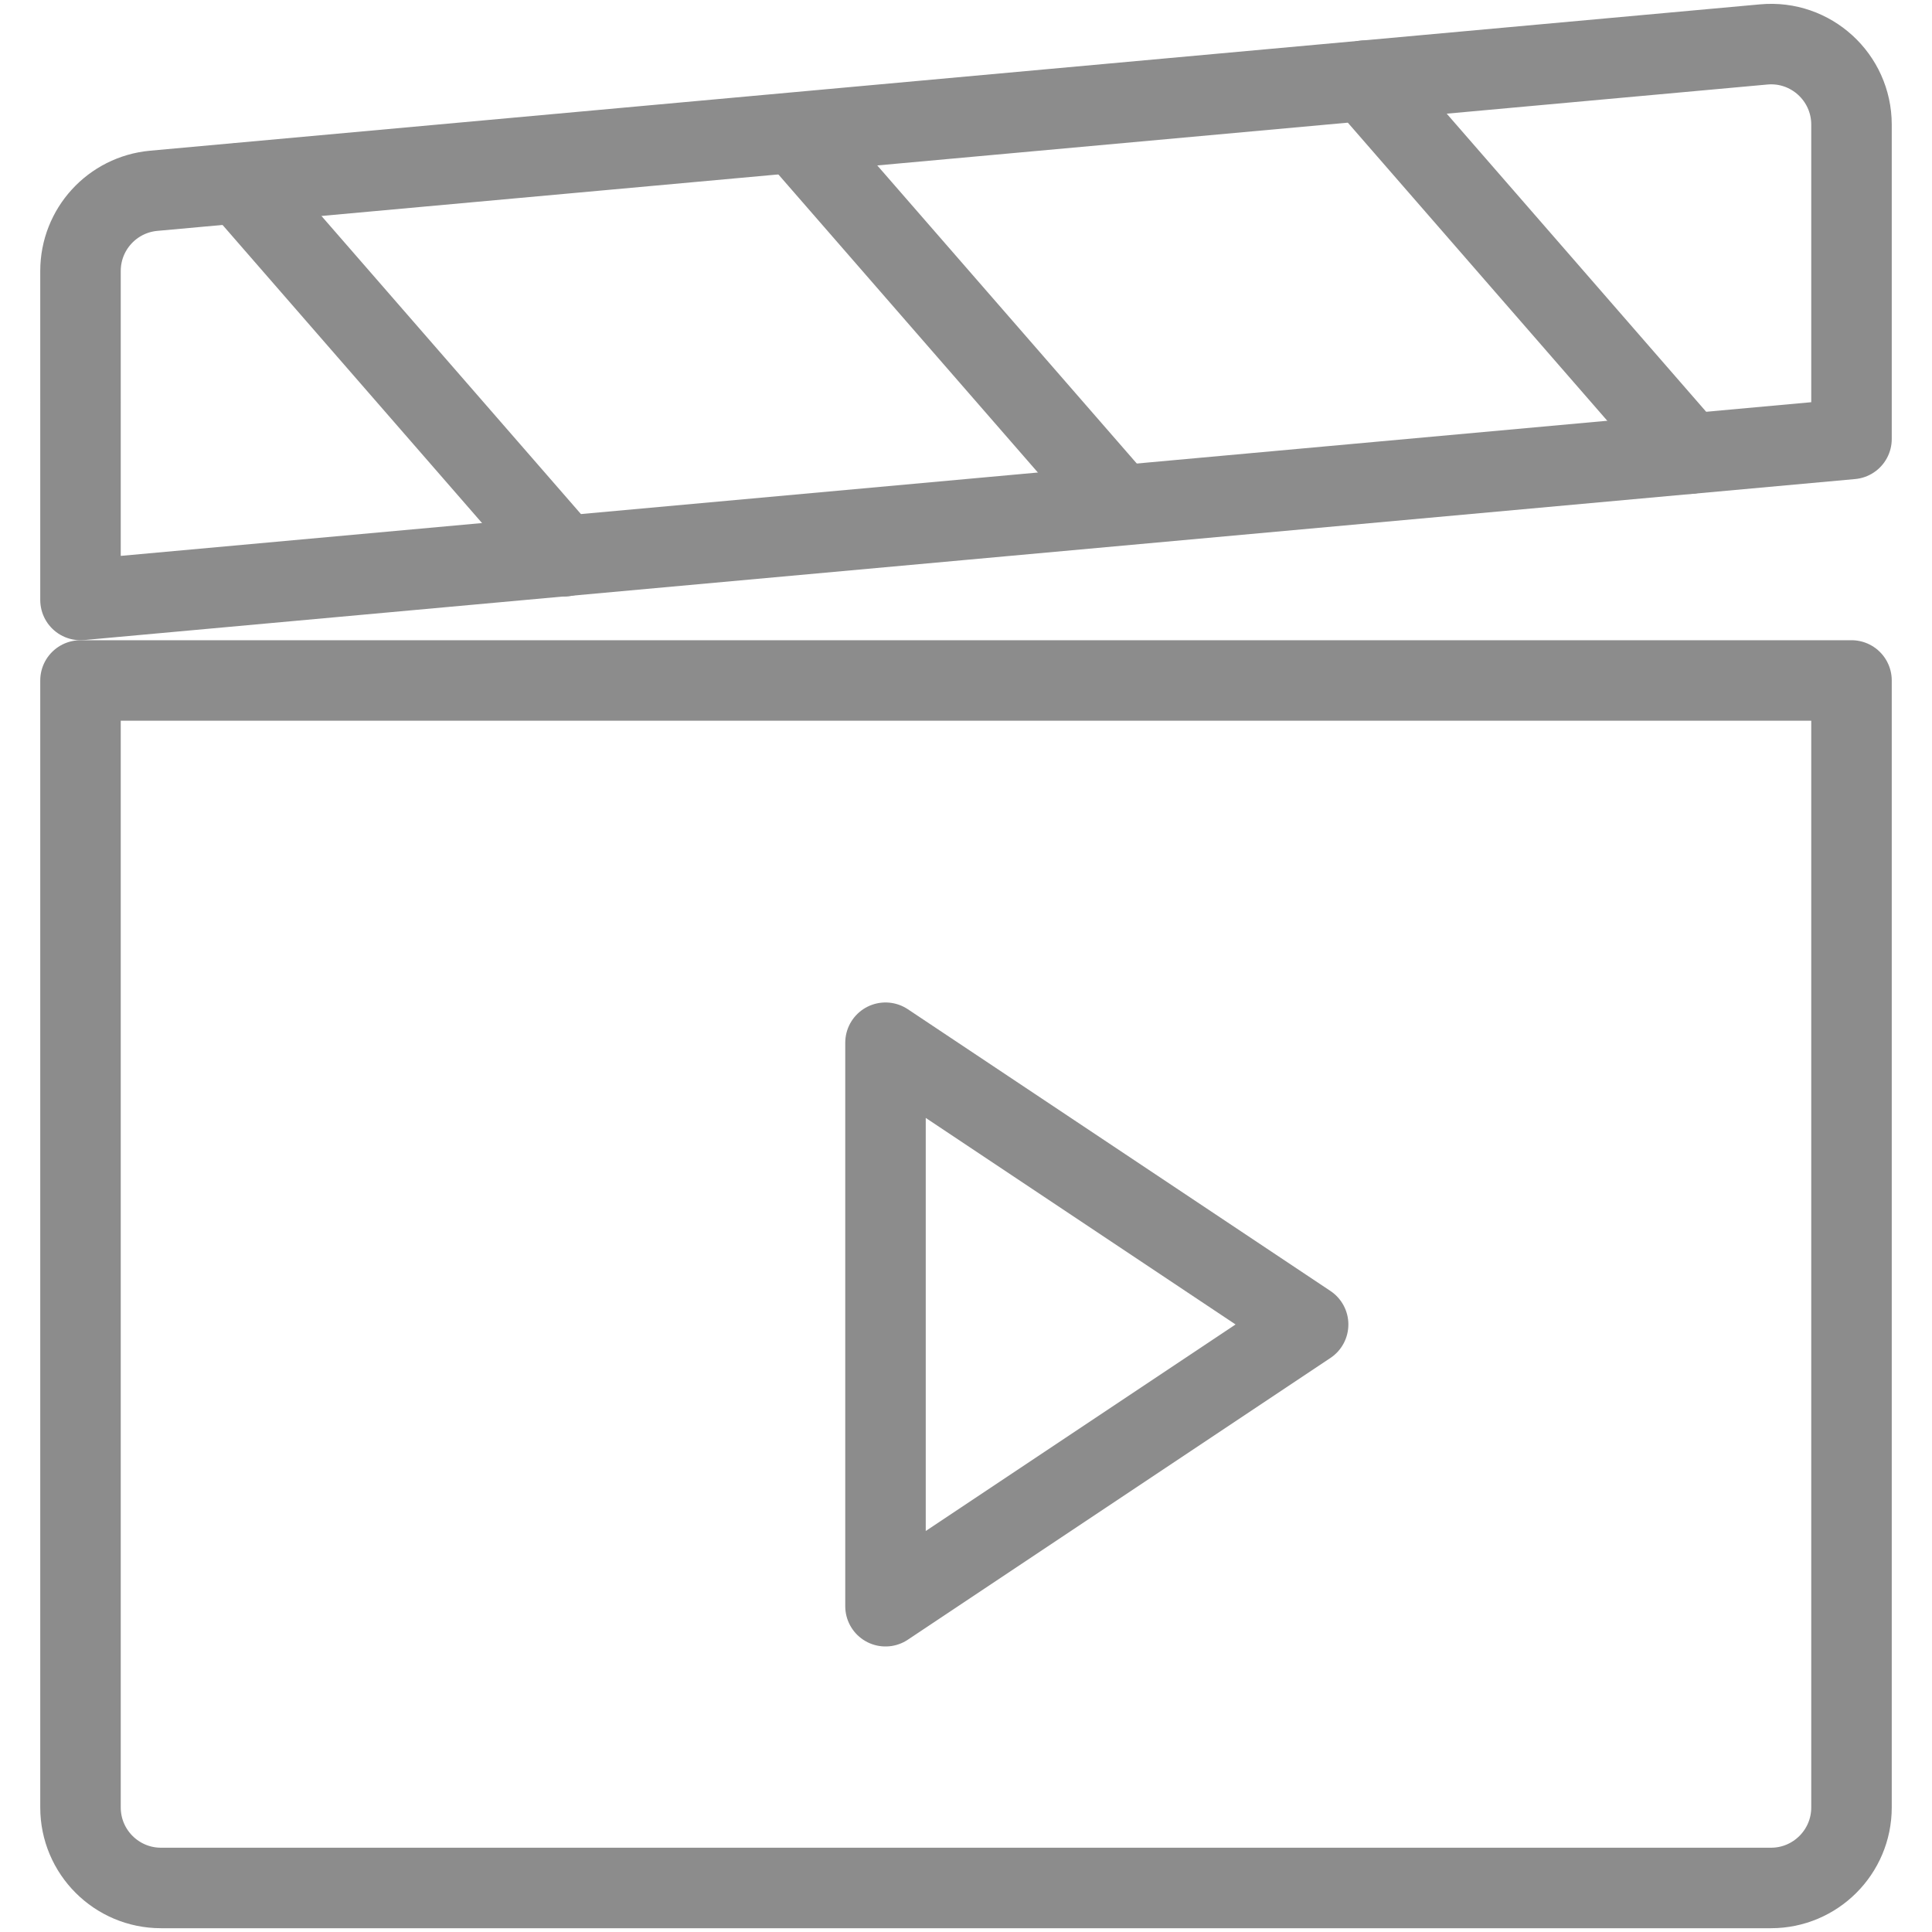
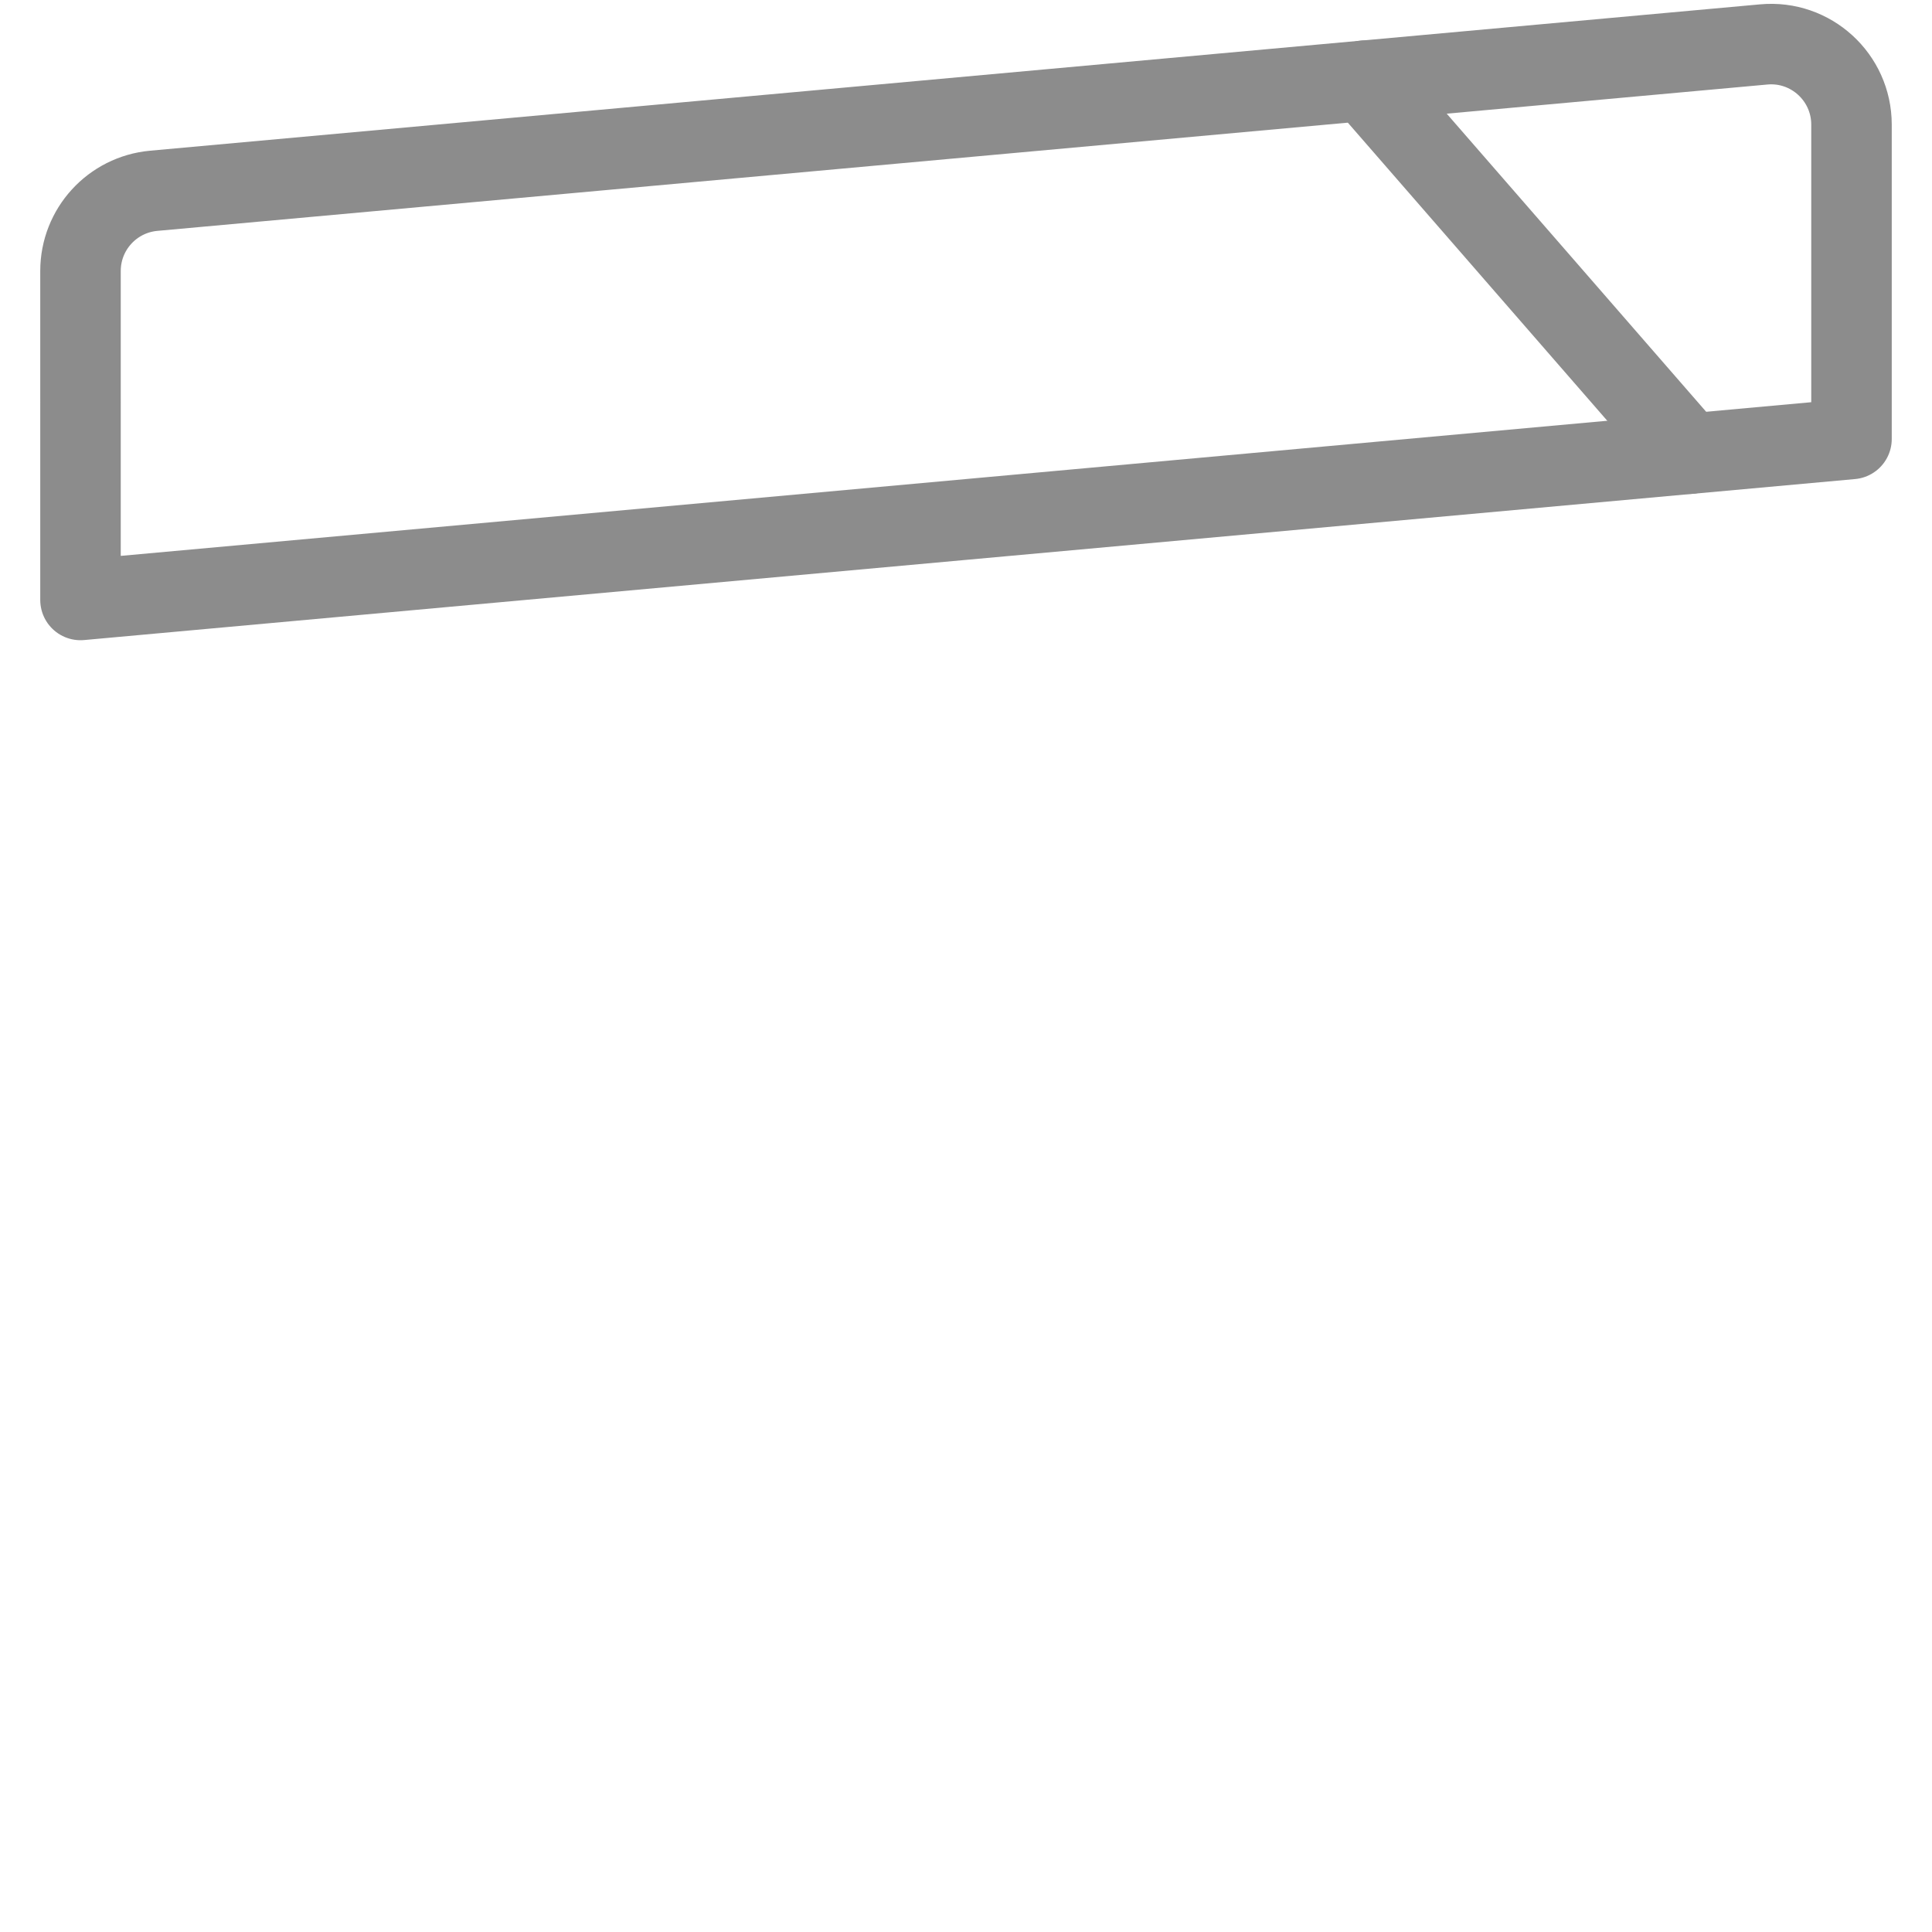
<svg xmlns="http://www.w3.org/2000/svg" version="1.1" baseProfile="basic" id="Capa_1" x="0px" y="0px" viewBox="0 0 24 24" xml:space="preserve">
  <g>
-     <path fill="none" stroke="#8C8C8C" stroke-linecap="round" stroke-linejoin="round" stroke-miterlimit="10" d="M22,23.453H2   c-0.552,0-1-0.448-1-1v-14h22v14C23,23.005,22.552,23.453,22,23.453z" />
    <line fill="none" stroke="#8C8C8C" stroke-linecap="round" stroke-linejoin="round" stroke-miterlimit="10" x1="16.952" y1="1.002" x2="20.985" y2="5.636" />
-     <line fill="none" stroke="#8C8C8C" stroke-linecap="round" stroke-linejoin="round" stroke-miterlimit="10" x1="9.897" y1="1.667" x2="13.899" y2="6.264" />
-     <line fill="none" stroke="#8C8C8C" stroke-linecap="round" stroke-linejoin="round" stroke-miterlimit="10" x1="2.977" y1="2.277" x2="7.01" y2="6.91" />
    <path fill="none" stroke="#8C8C8C" stroke-linecap="round" stroke-linejoin="round" stroke-miterlimit="10" d="M23,5.453l-22,2   V3.366C1,2.849,1.394,2.417,1.91,2.37l20-1.818C22.495,0.498,23,0.96,23,1.548V5.453z" />
-     <polygon fill="none" stroke="#8C8C8C" stroke-linecap="round" stroke-linejoin="round" stroke-miterlimit="10" points="11,19.953    16.25,16.453 11,12.953  " />
  </g>
</svg>